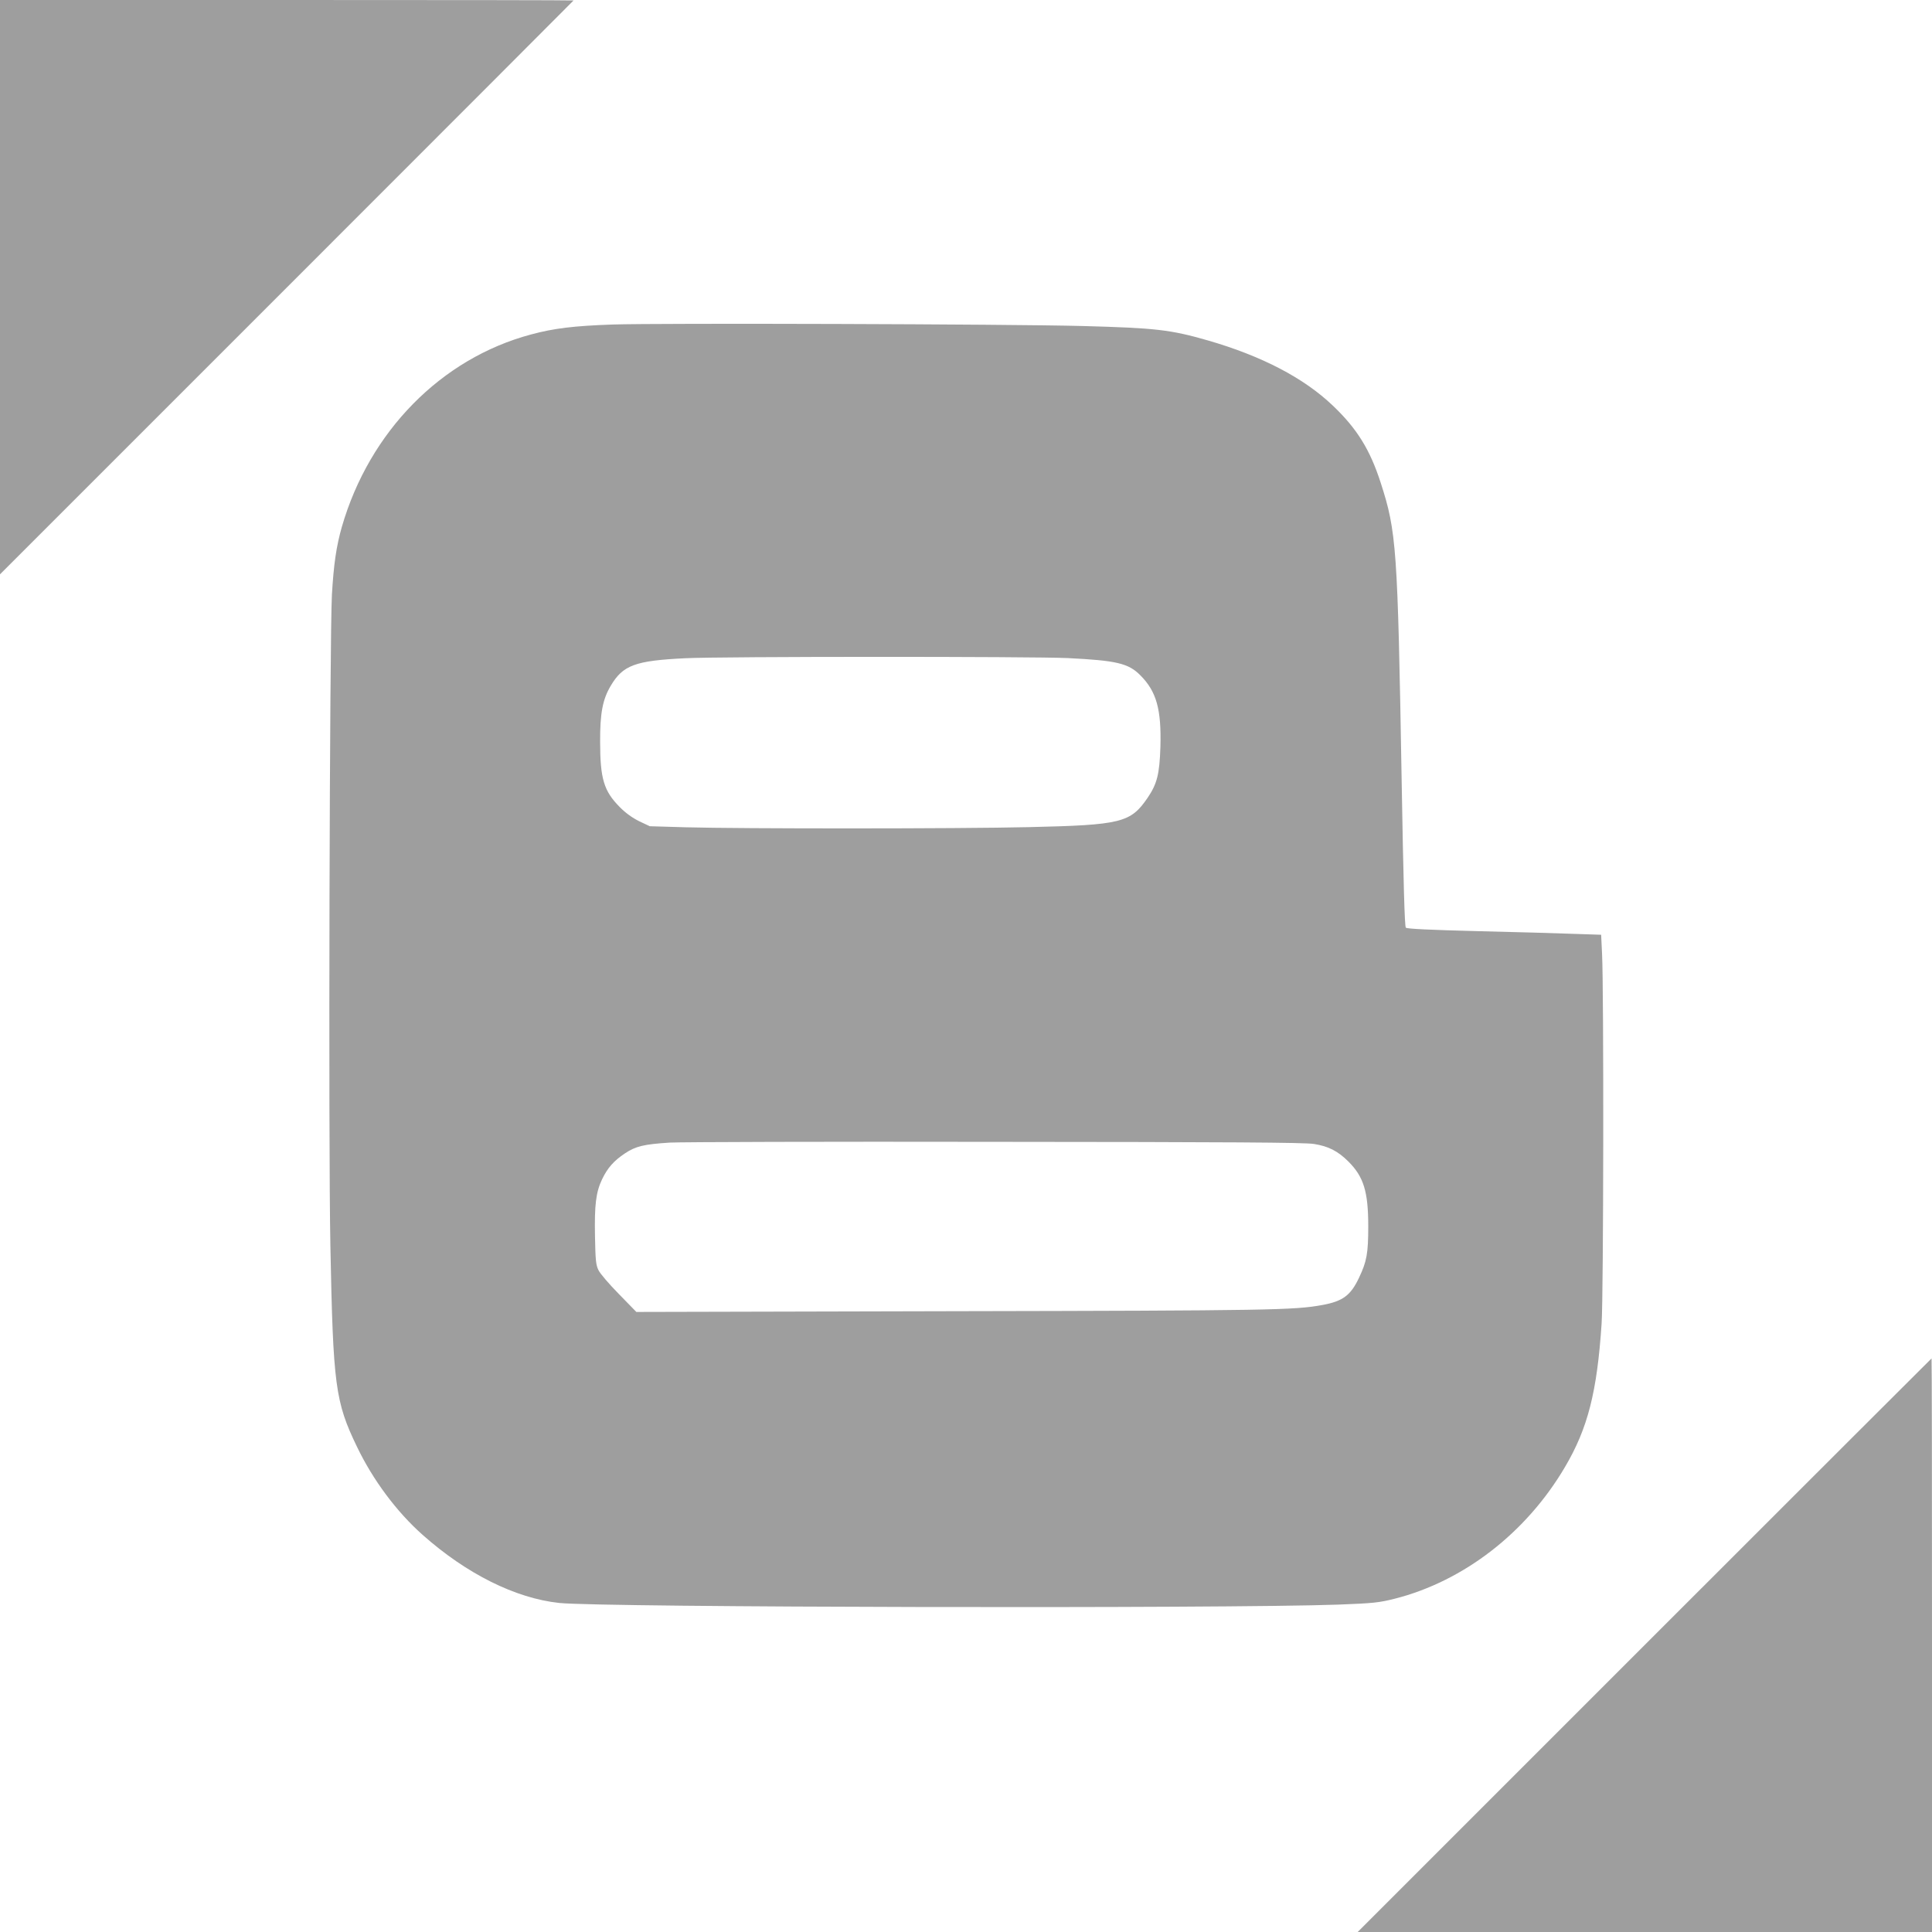
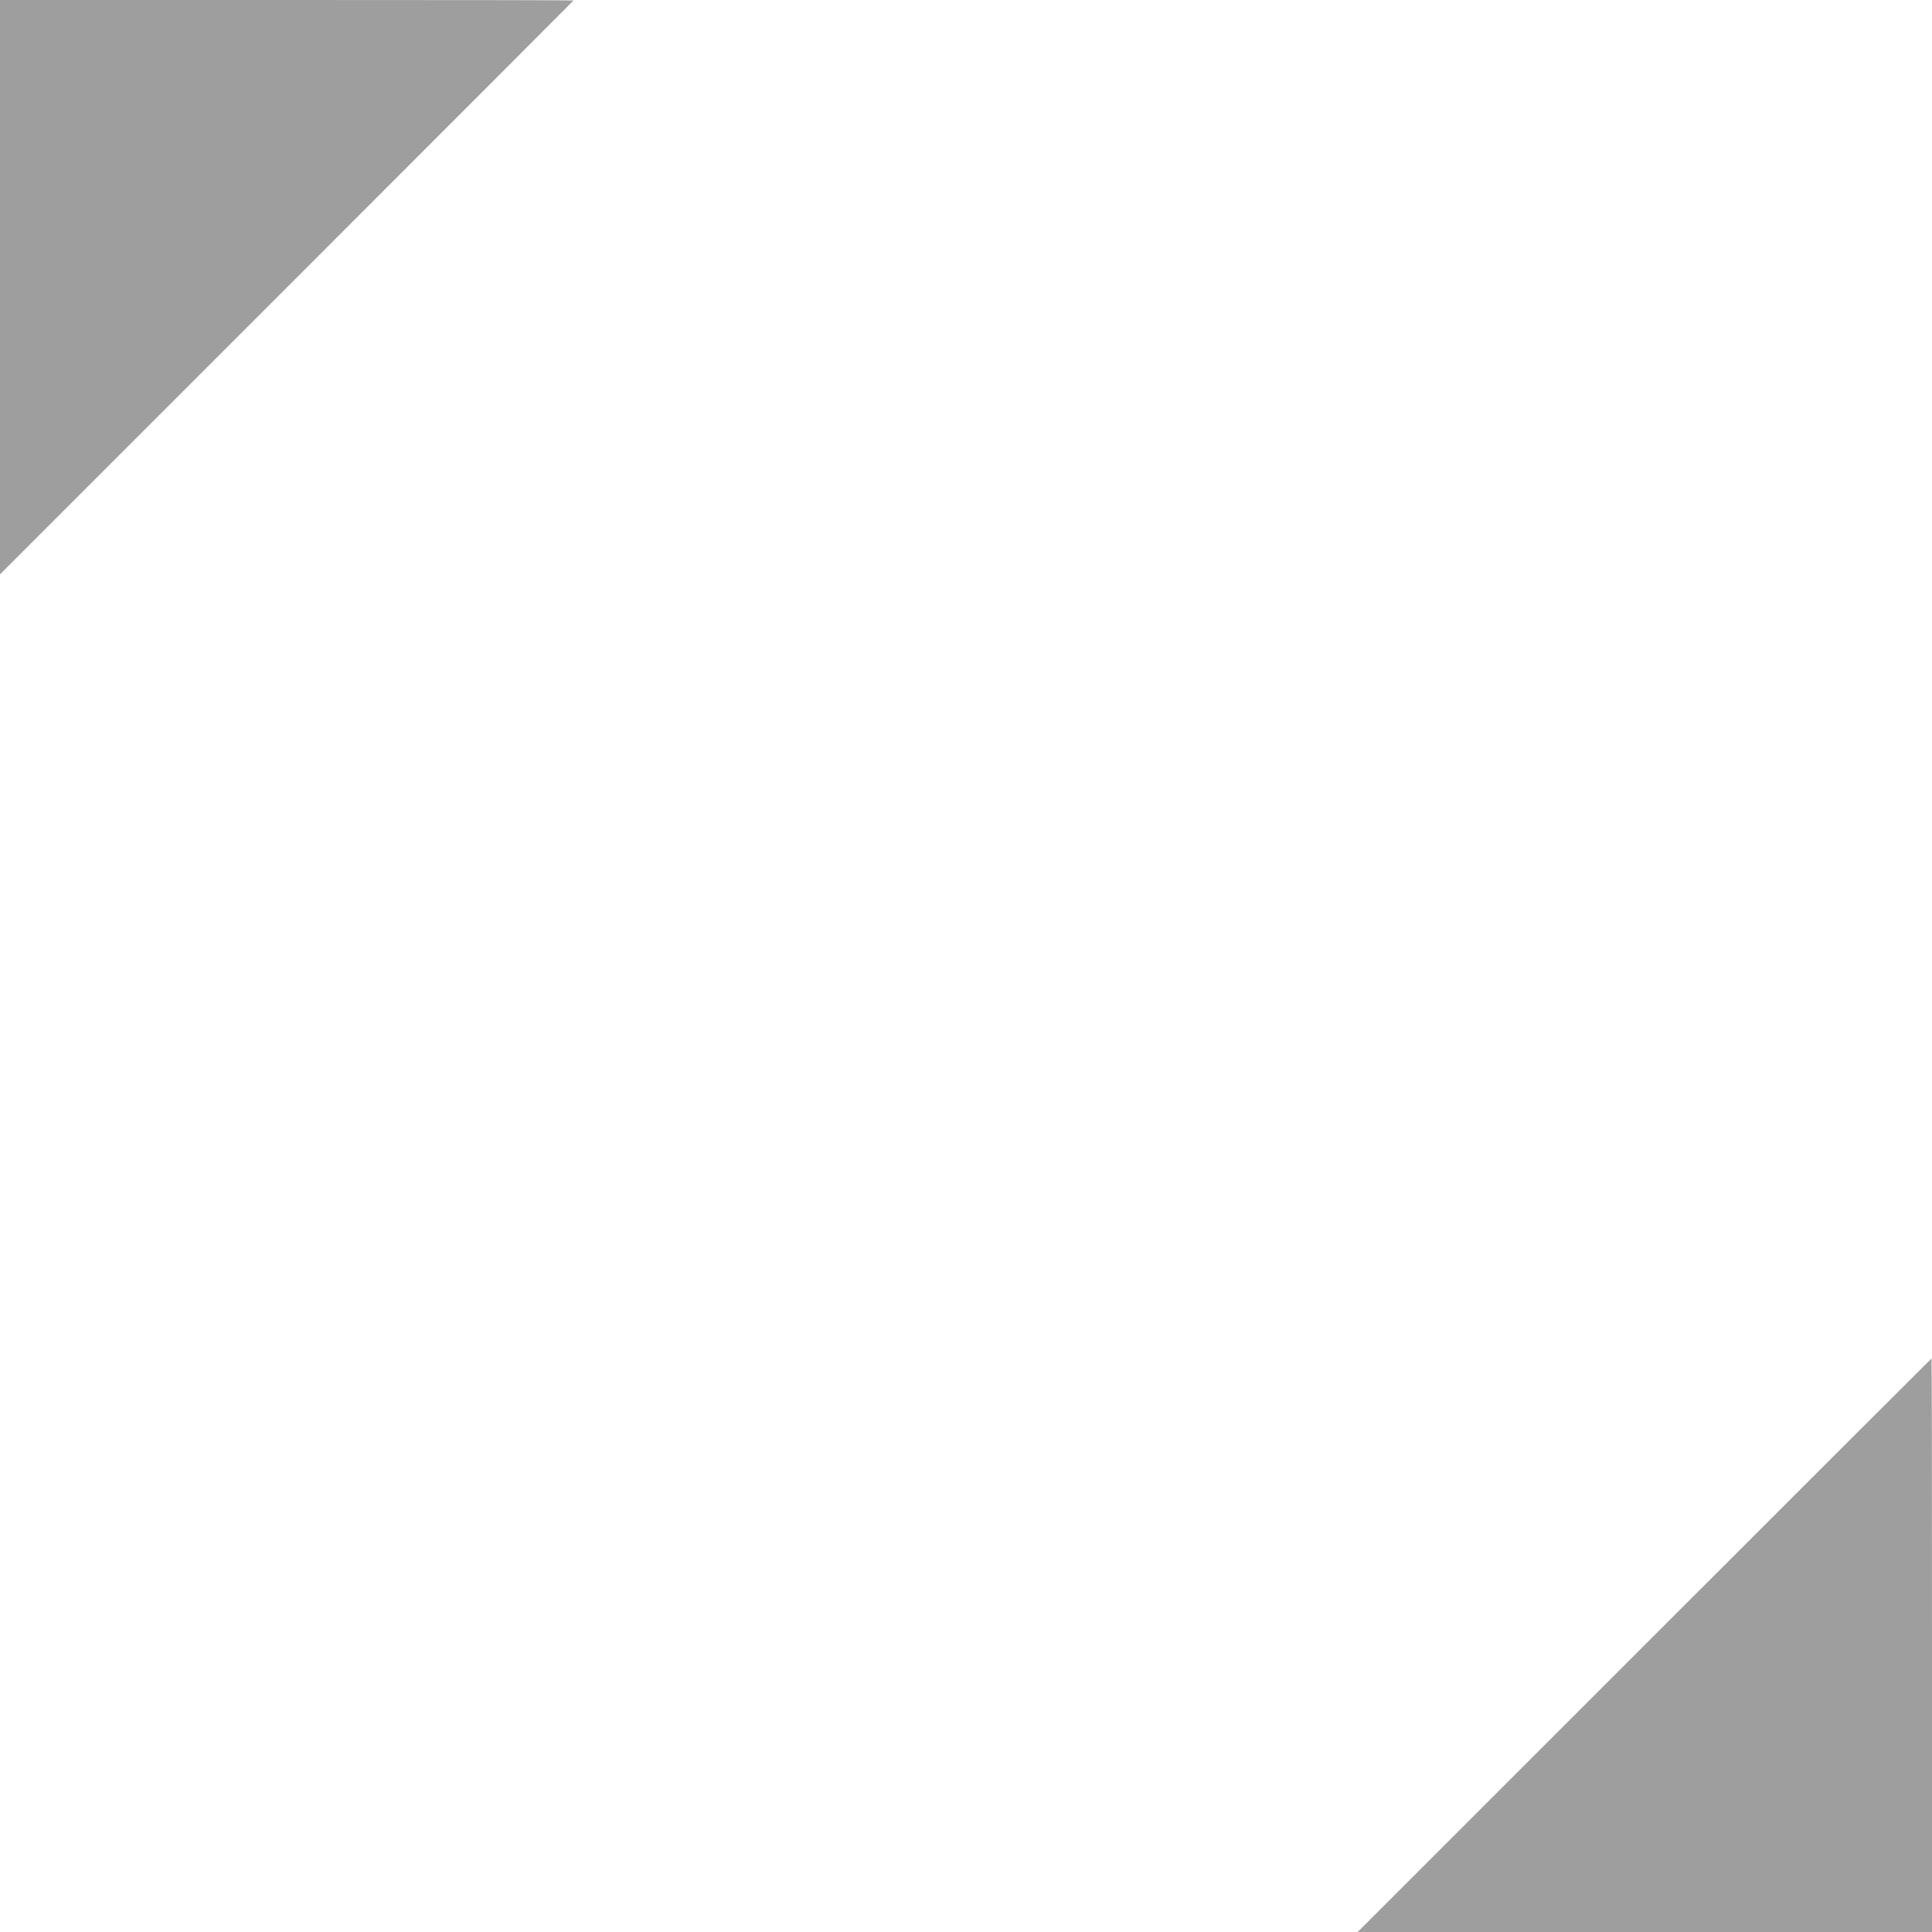
<svg xmlns="http://www.w3.org/2000/svg" version="1.0" width="1280pt" height="1280pt" viewBox="0 0 1280 1280" preserveAspectRatio="xMidYMid meet">
  <g transform="translate(0,1280) scale(0.1,-0.1)" fill="#9e9e9e" stroke="none">
    <path d="M0 10898 l0 -1903 1900 1900 c1045 1045 1900 1901 1900 1902 0 2 -855 3 -1900 3 l-1900 0 0 -1902z" />
-     <path d="M4060 10650 c-259 -9 -390 -25 -542 -66 -595 -159 -1070 -642 -1253 -1274 -37 -130 -54 -247 -66 -450 -15 -284 -24 -3619 -10 -4320 18 -919 32 -1027 176 -1325 106 -221 263 -431 434 -583 291 -259 616 -421 906 -452 279 -30 4410 -38 5160 -11 236 9 271 13 375 39 457 116 872 437 1128 872 152 257 213 499 243 950 13 188 15 2219 3 2451 l-6 126 -182 6 c-99 4 -388 12 -641 18 -309 8 -464 15 -471 23 -8 8 -16 295 -28 991 -26 1526 -34 1633 -138 1955 -71 221 -158 361 -318 513 -193 184 -472 329 -829 432 -247 71 -346 82 -826 95 -488 13 -2817 20 -3115 10z m3015 -2210 c321 -16 401 -34 480 -114 107 -107 140 -225 133 -475 -6 -181 -22 -244 -85 -337 -113 -165 -174 -180 -788 -194 -460 -11 -1914 -11 -2270 -1 l-240 7 -70 33 c-46 23 -91 55 -130 95 -104 105 -129 187 -129 431 -1 190 17 282 70 371 81 137 161 167 494 183 230 12 2303 12 2535 1z m1630 -3219 c96 -15 159 -47 229 -117 101 -101 131 -199 131 -429 0 -179 -10 -233 -61 -340 -55 -117 -107 -156 -243 -181 -187 -34 -338 -37 -2450 -41 l-2095 -5 -116 119 c-64 65 -125 136 -135 158 -17 34 -20 66 -23 223 -4 209 6 293 47 379 36 75 77 122 152 172 71 47 124 60 297 71 70 4 1040 7 2157 5 1550 -1 2049 -4 2110 -14z" />
    <path d="M10895 1900 l-1900 -1900 1903 0 1902 0 0 1900 c0 1045 -1 1900 -3 1900 -1 0 -857 -855 -1902 -1900z" />
  </g>
</svg>